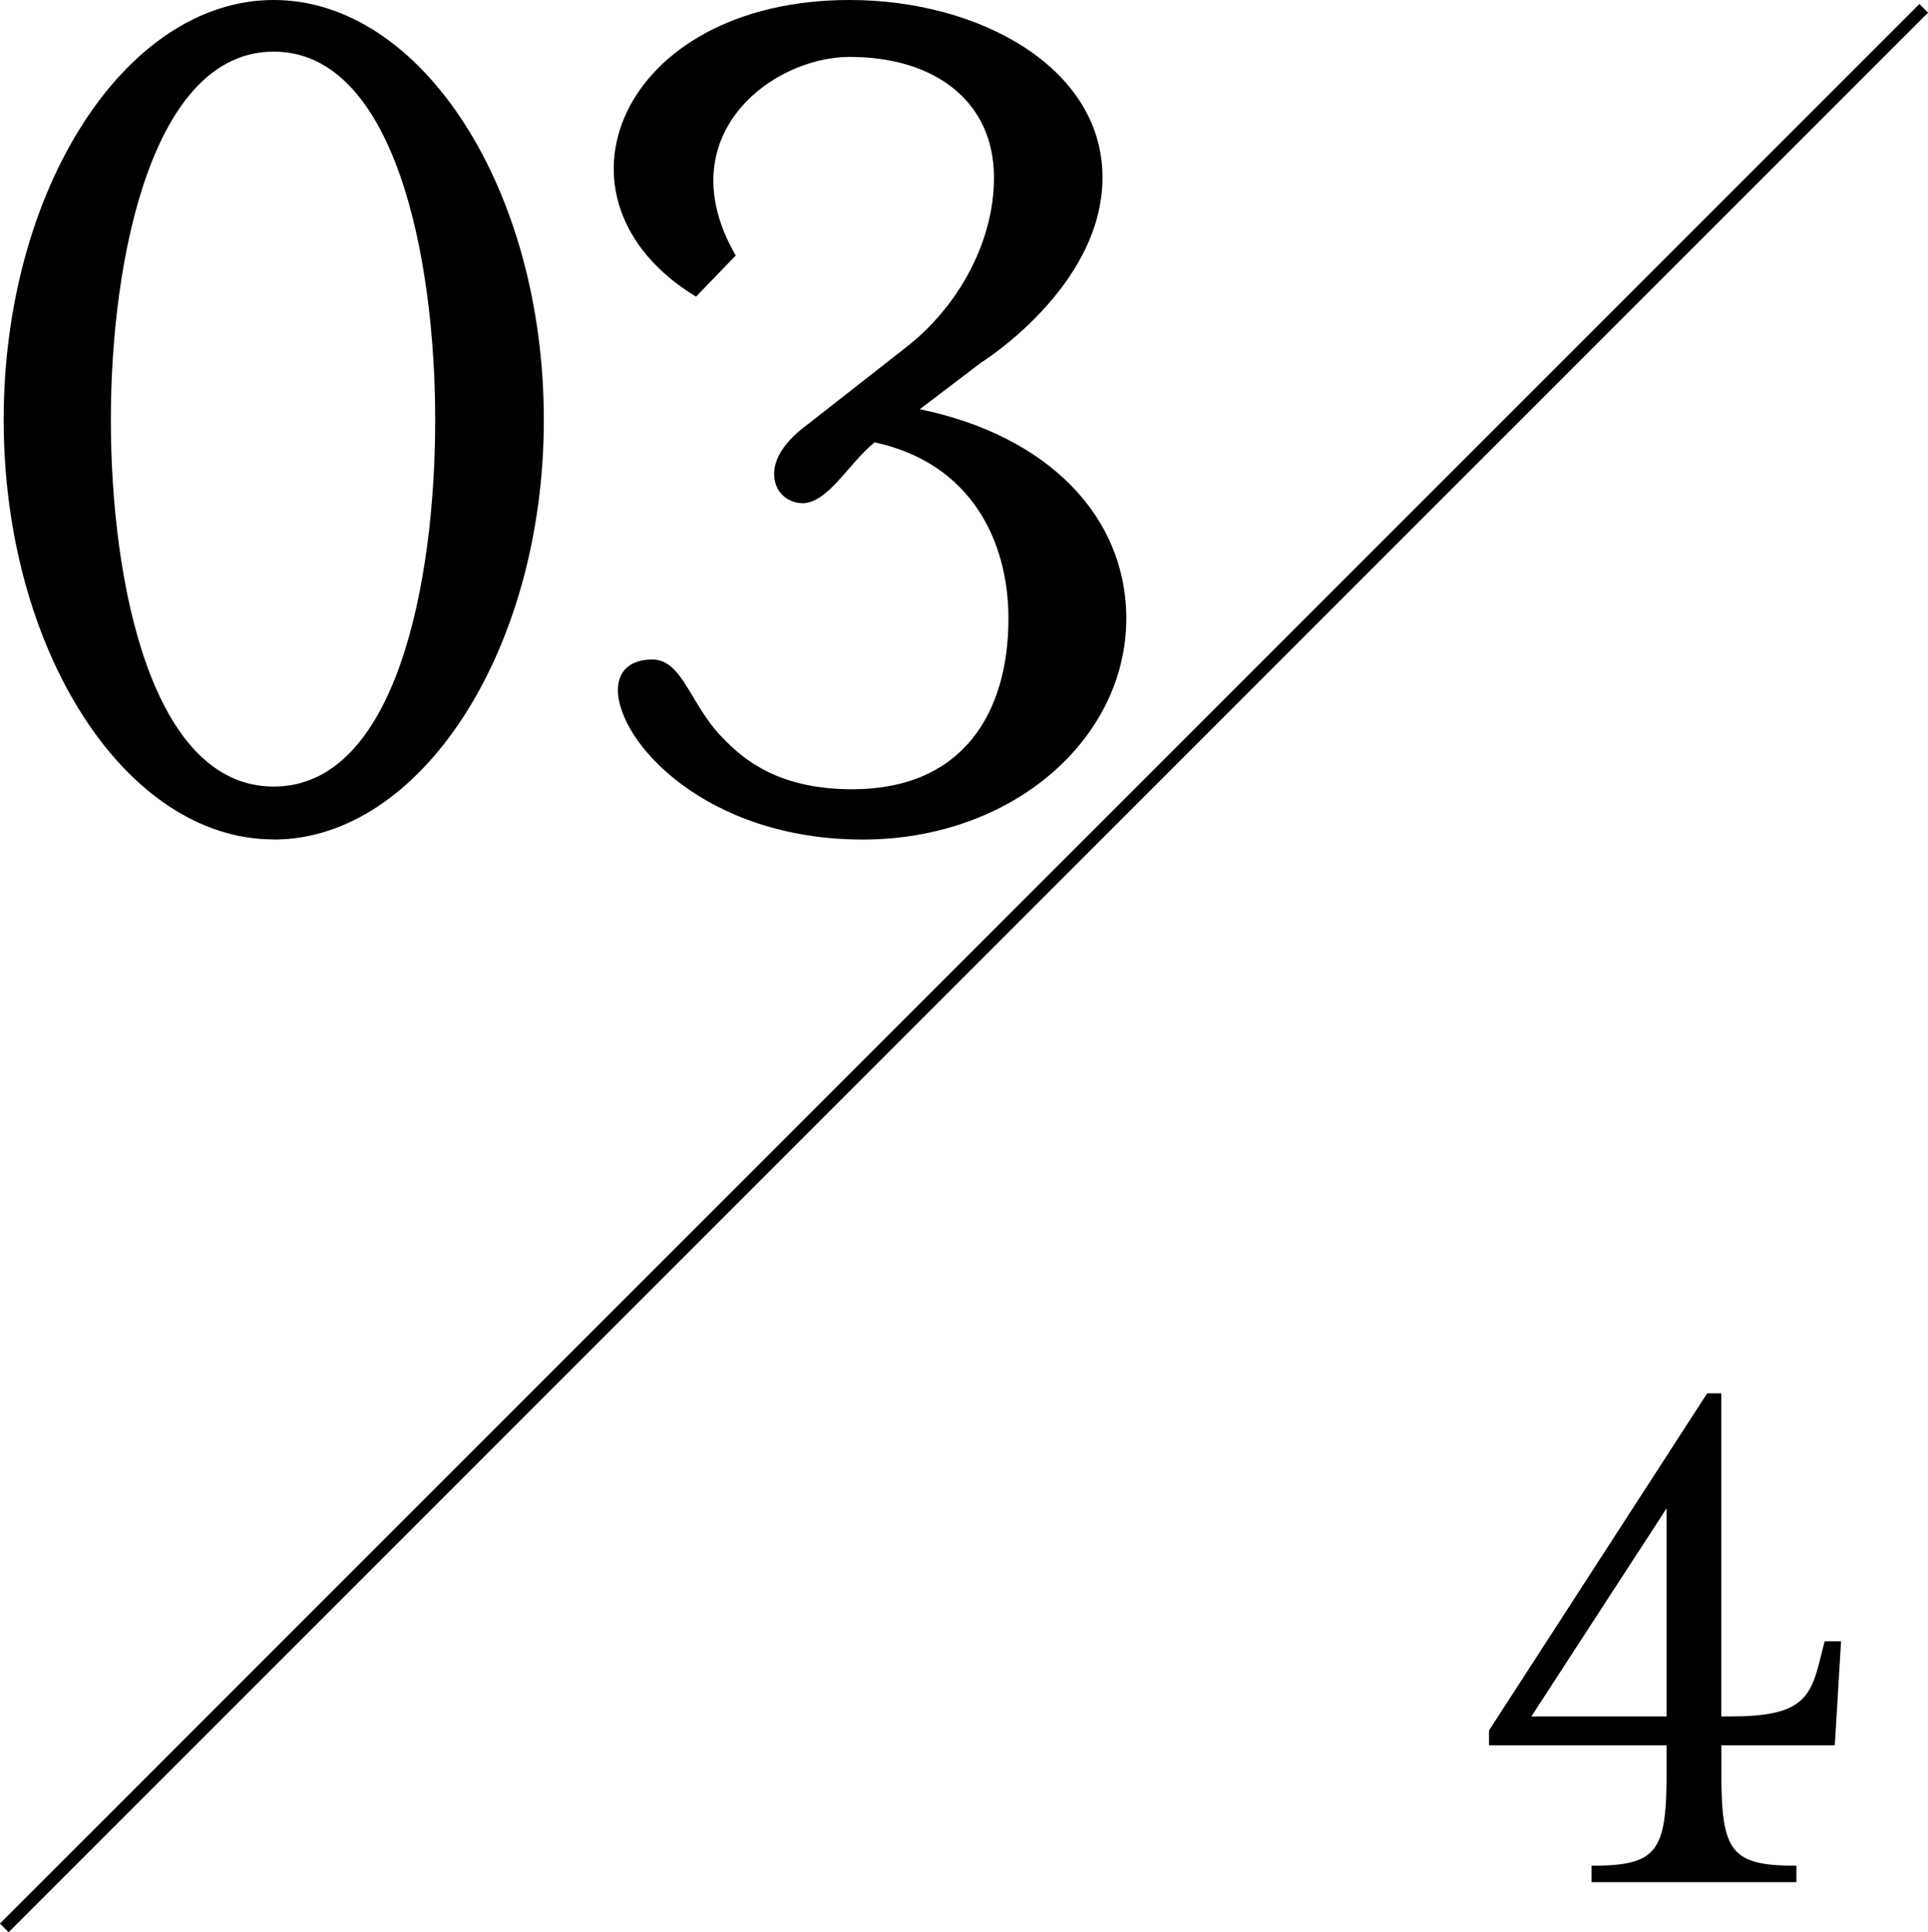
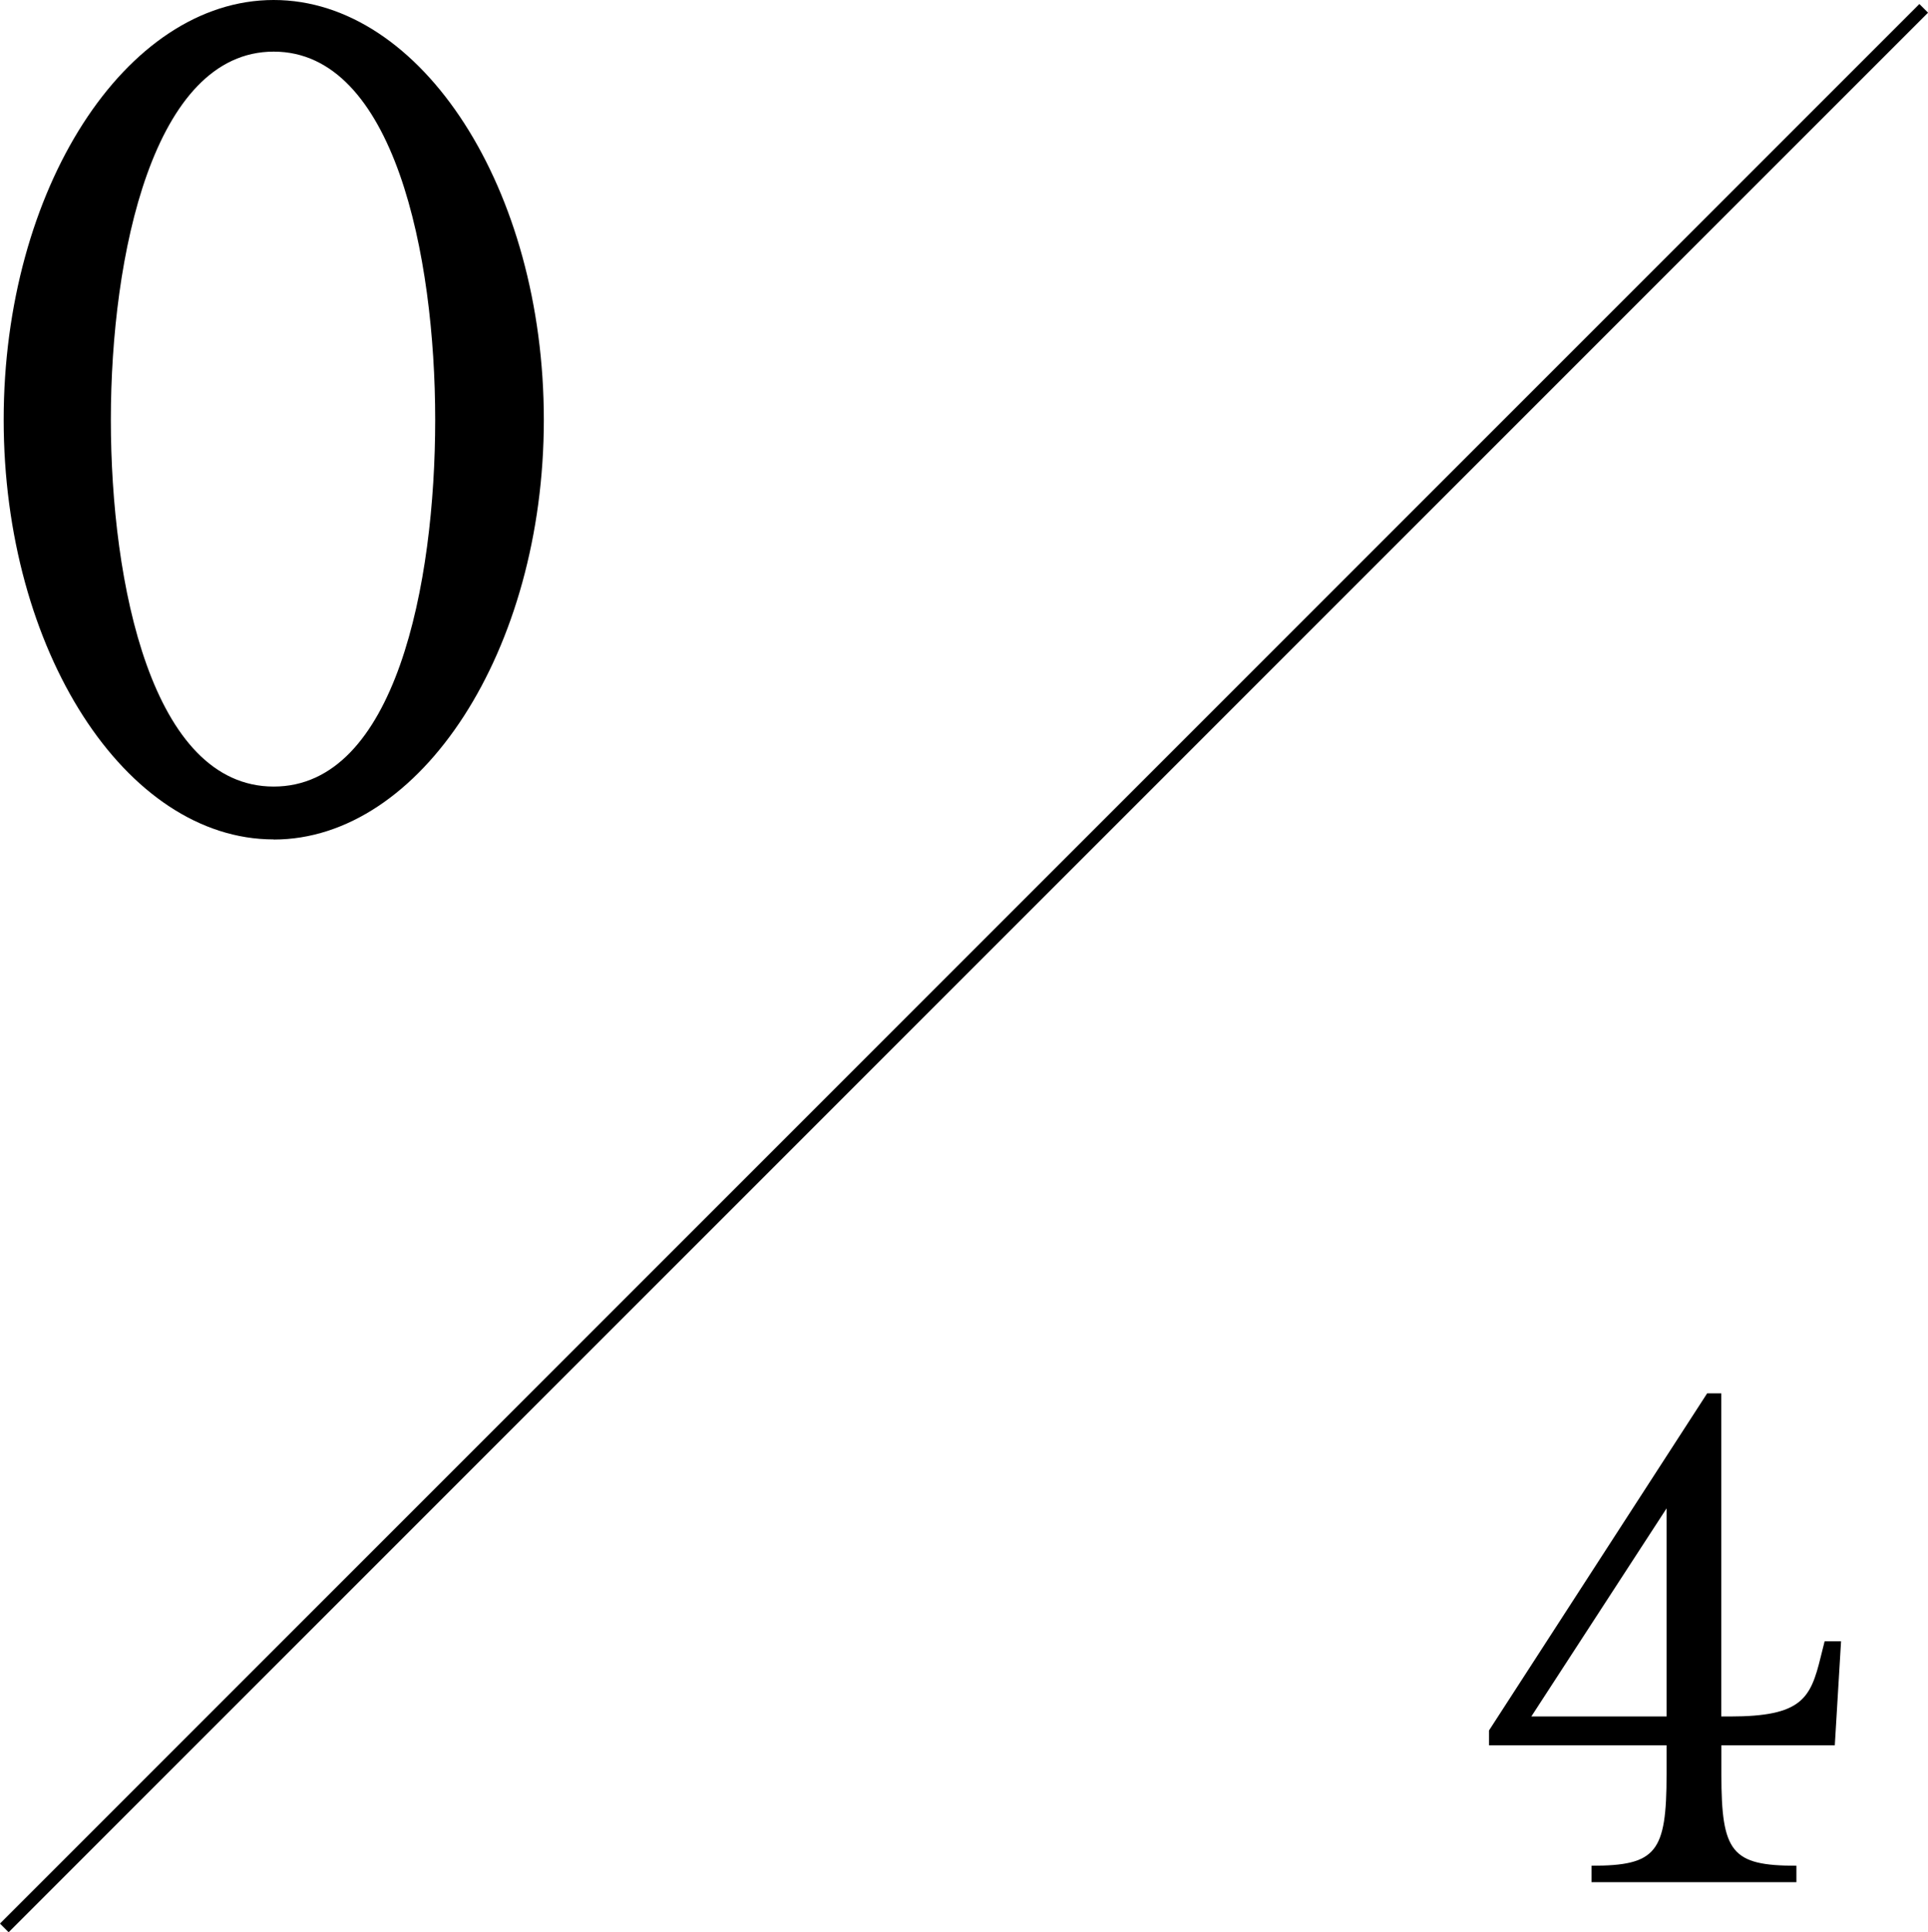
<svg xmlns="http://www.w3.org/2000/svg" id="_レイヤー_2" viewBox="0 0 157.23 157.56">
  <defs>
    <style>.cls-1{fill:#000;stroke-width:0px;}.cls-2{fill:none;stroke:#000;stroke-miterlimit:10;}</style>
  </defs>
  <g id="_レイヤー_1-2">
    <path class="cls-1" d="M22.32,68.45C10.23,68.45.3,53.01.3,34.23S10.23,0,22.32,0s22.03,15.44,22.03,34.23-10.04,34.23-22.03,34.23ZM9.04,34.23c0,13.39,3.35,29.91,13.28,29.91s13.17-16.52,13.17-29.91-3.35-30.02-13.17-30.02-13.28,16.63-13.28,30.02Z" />
-     <path class="cls-1" d="M65.4,41.03c-.97,0-2.27-.75-2.27-2.38,0-1.51,1.19-2.92,2.81-4.1l7.99-6.26c3.89-3.02,7.13-8.21,7.13-13.82,0-6.15-4.75-9.83-11.77-9.83-6.37,0-14.9,6.48-9.29,16.2l-3.24,3.35c-12.96-7.88-6.26-24.19,12.53-24.19,10.58,0,20.62,5.51,20.62,14.47s-9.93,15.12-9.93,15.12l-4.97,3.78c10.47,2.16,16.84,8.75,16.84,17.06,0,9.83-9.29,18.03-21.49,18.03-12.85,0-19.97-7.99-19.97-12.2,0-1.51.97-2.48,2.81-2.48,2.48,0,3.13,3.78,5.72,6.37,1.83,1.94,4.75,4.21,10.58,4.21,8.96,0,12.74-6.15,12.74-13.93,0-6.15-2.92-12.63-10.91-14.36-2.16,1.73-3.78,4.97-5.94,4.97Z" />
    <line class="cls-2" x1="156.88" y1=".68" x2=".35" y2="157.21" />
    <path class="cls-1" d="M140.38,139.97h.7c5.87,0,6.57-1.47,7.4-4.85l.32-1.28h1.34l-.51,8.48h-9.25v2.36c0,6.38.83,7.46,6.12,7.46v1.34h-16.71v-1.34c5.29,0,6.12-1.08,6.12-7.46v-2.36h-14.48v-1.21l17.79-27.49h1.15v26.34ZM135.91,123l-11.03,16.97h11.03v-16.97Z" />
  </g>
</svg>